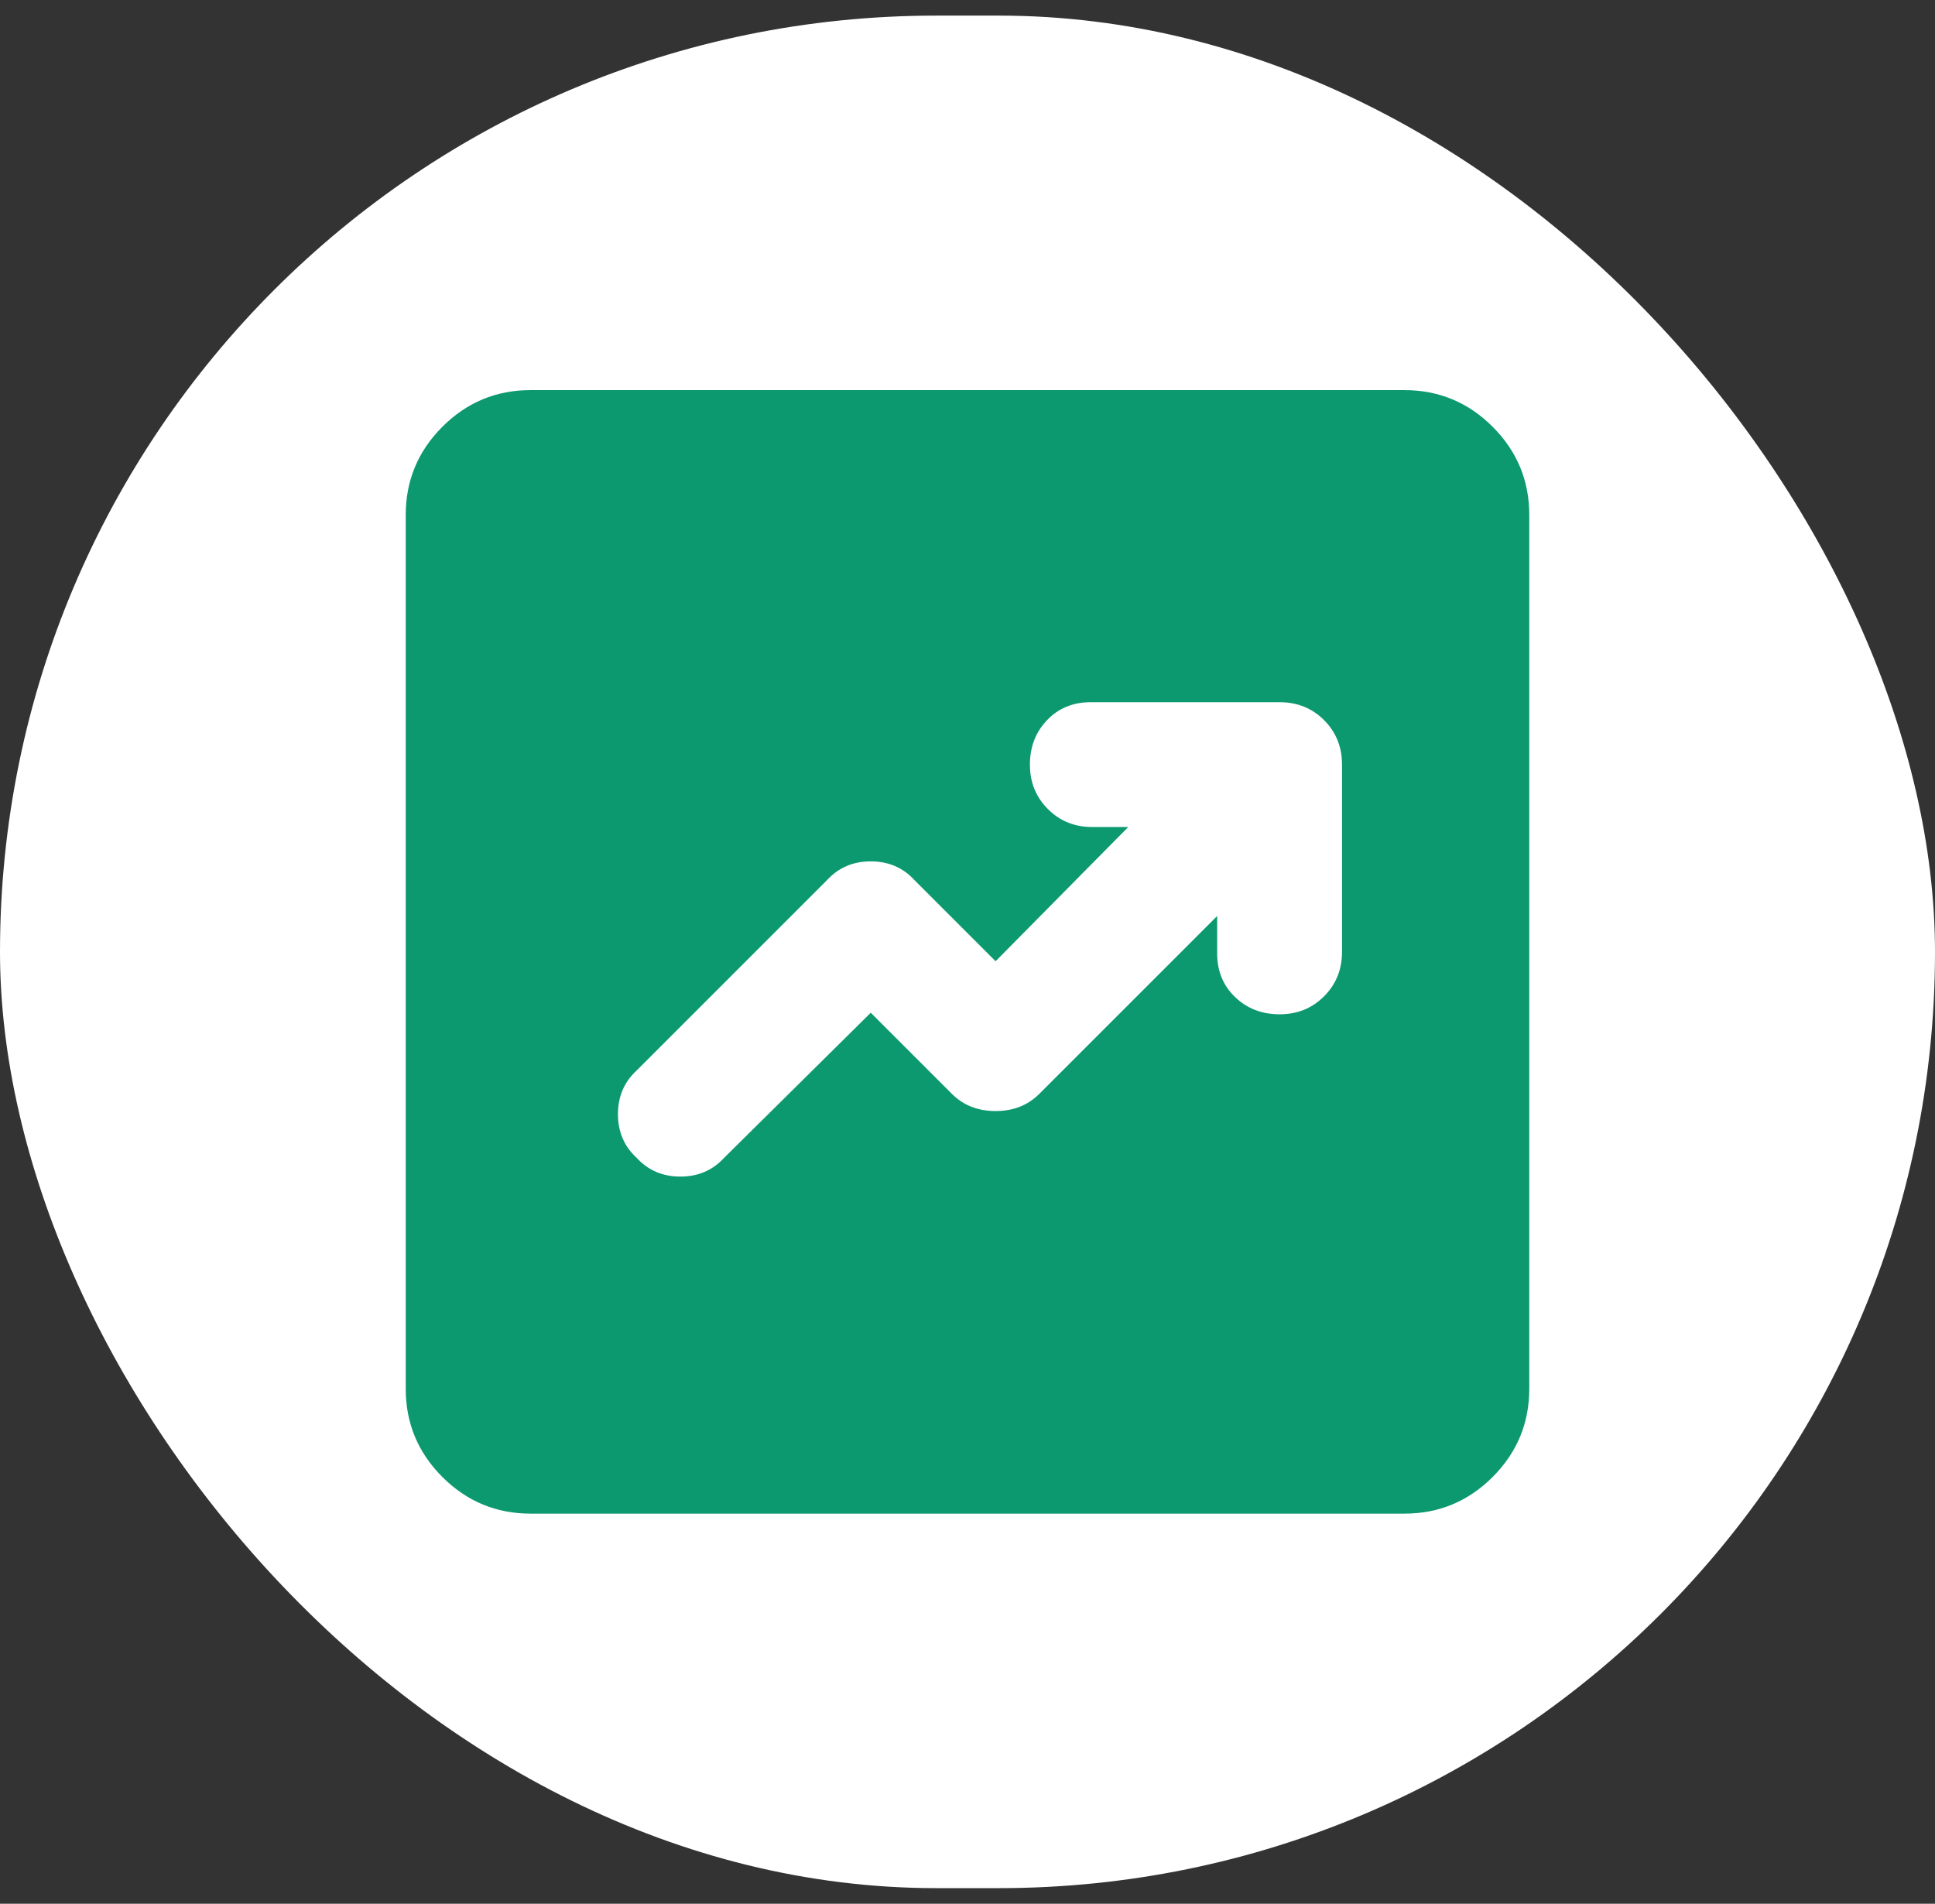
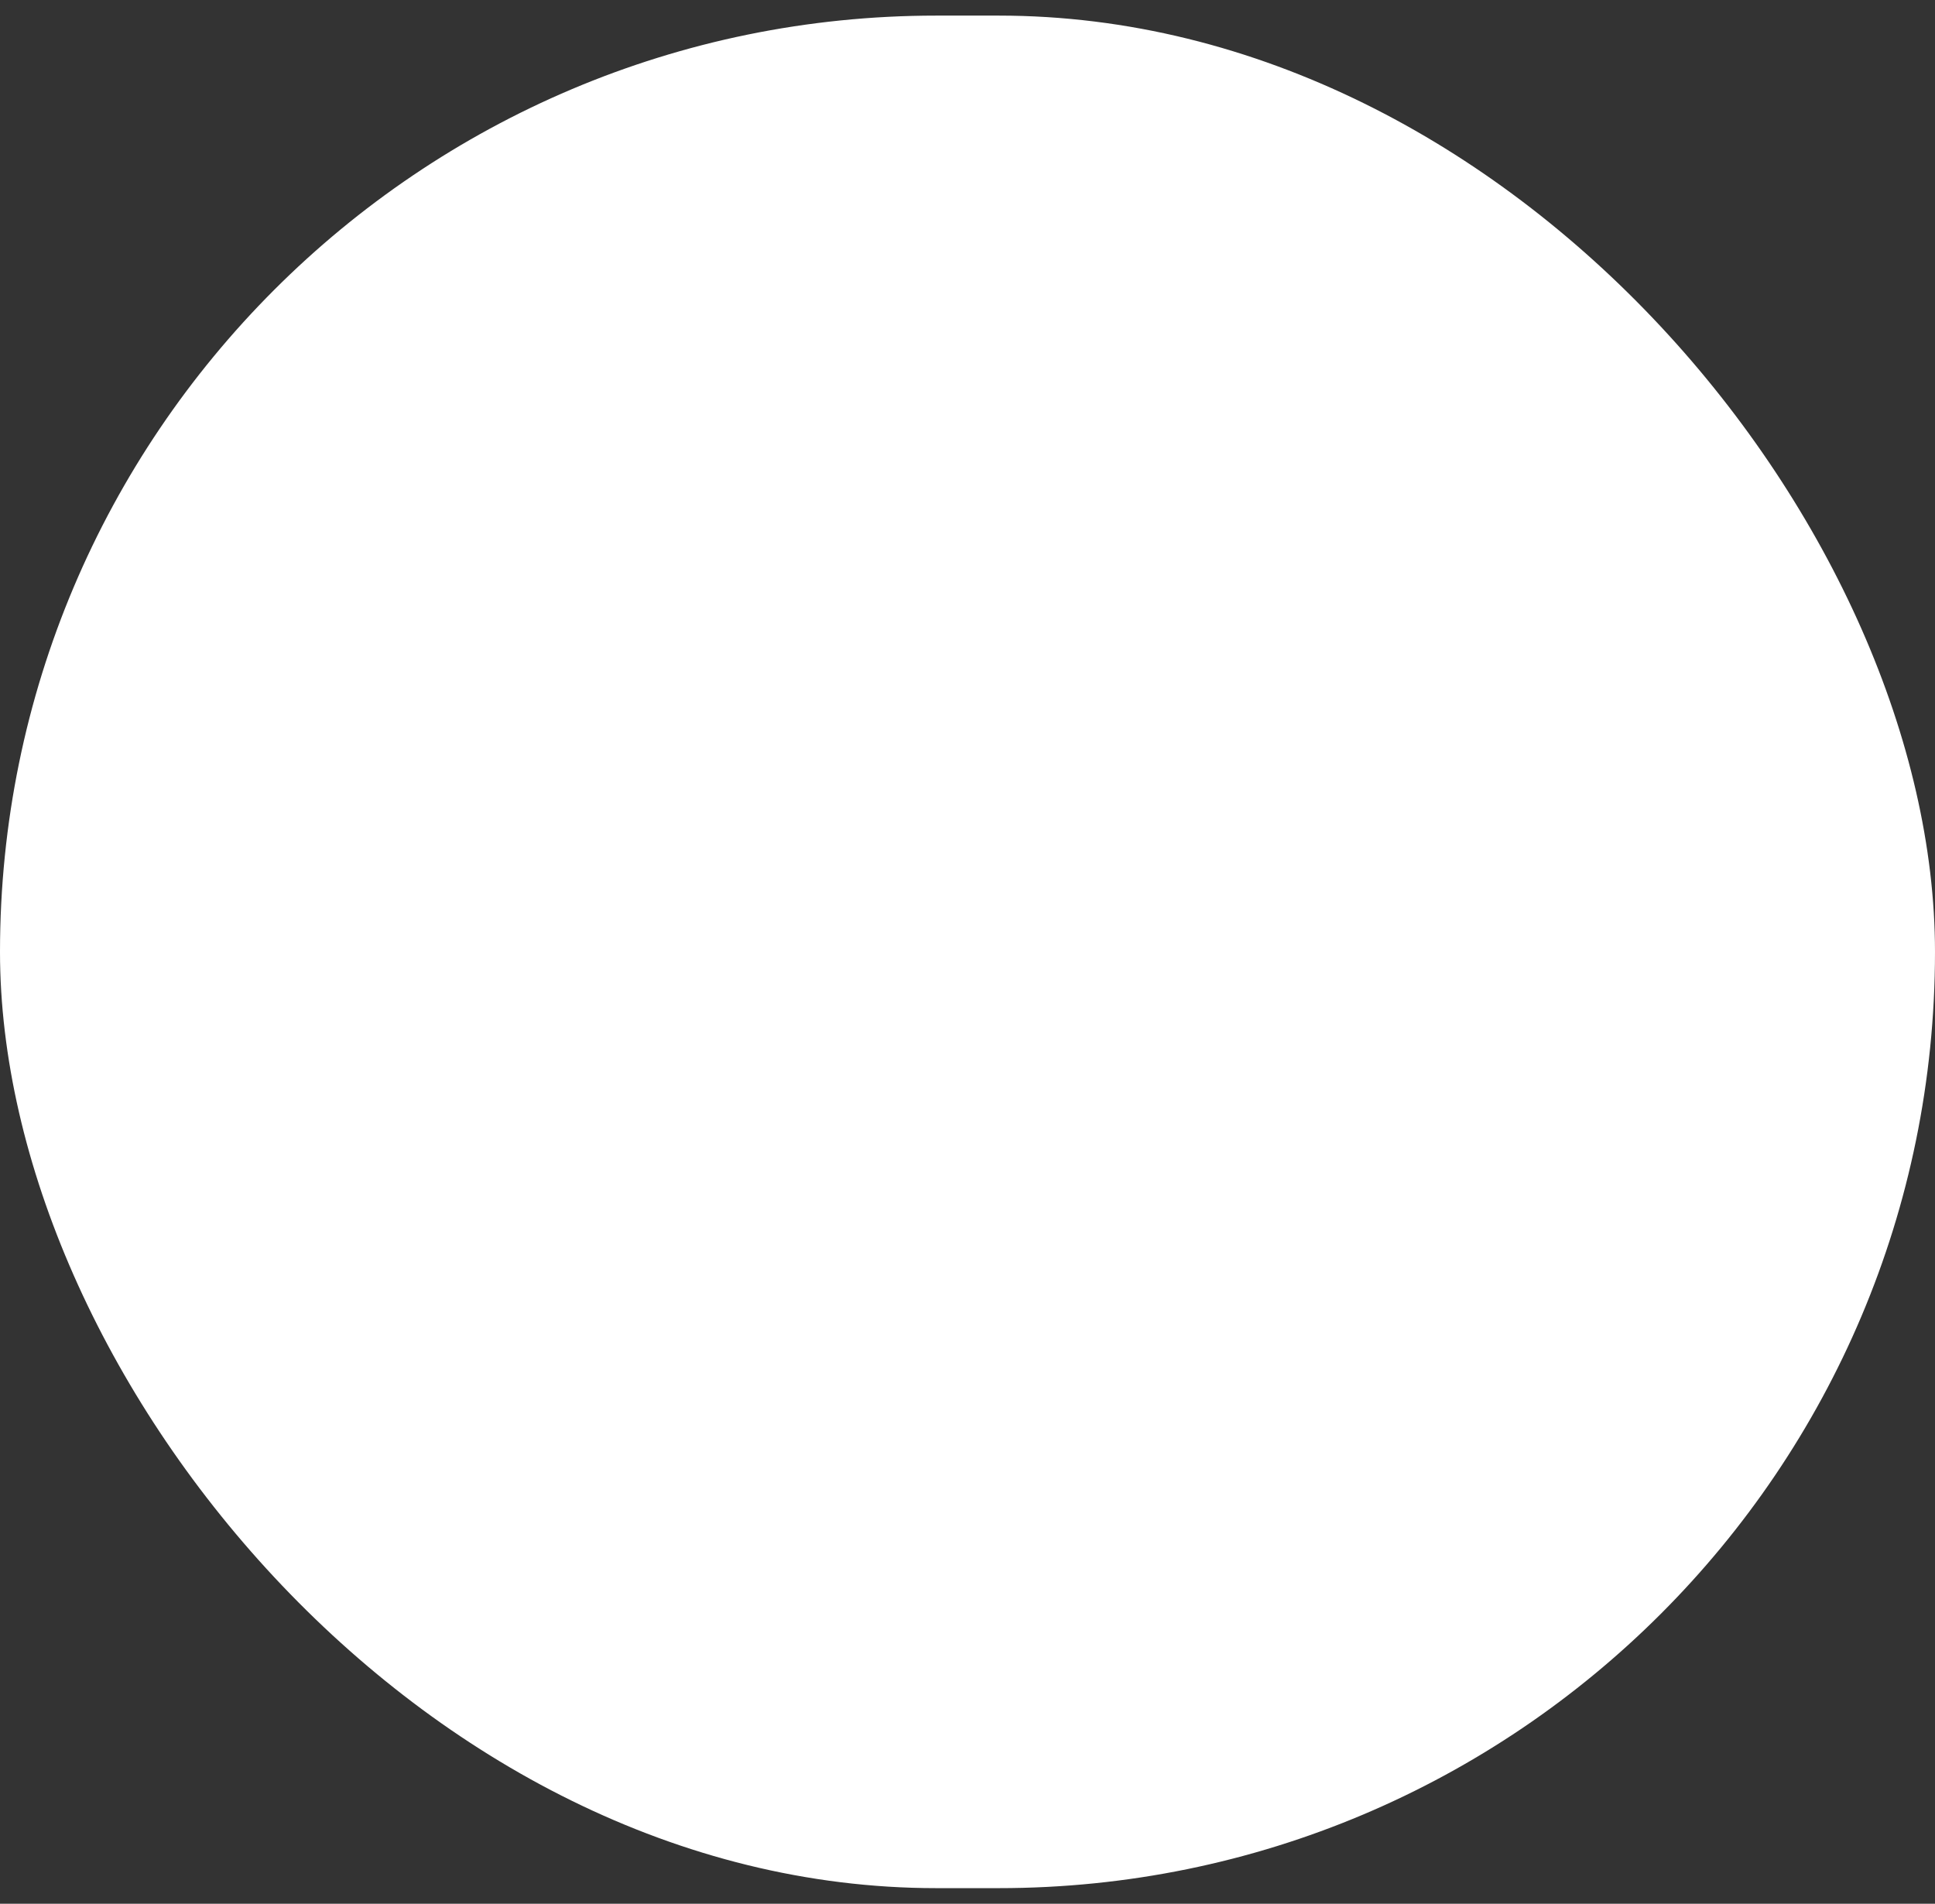
<svg xmlns="http://www.w3.org/2000/svg" width="62" height="61" viewBox="0 0 62 61" fill="none">
  <rect x="0" y="0" width="62" height="61" fill="#333333" stroke="none" />
  <rect y="0.5" width="62" height="60" rx="30" fill="white" />
-   <path d="M27.9 32.45L30.5 35.05C30.867 35.417 31.333 35.6 31.9 35.6C32.467 35.6 32.933 35.417 33.3 35.05L39 29.35V30.55C39 31.117 39.192 31.583 39.576 31.95C39.959 32.317 40.433 32.5 41 32.5C41.567 32.5 42.041 32.308 42.424 31.924C42.808 31.541 43 31.067 43 30.5V24.5C43 23.933 42.808 23.458 42.424 23.074C42.041 22.691 41.567 22.5 41 22.5H34.95C34.383 22.5 33.917 22.691 33.55 23.074C33.183 23.458 33 23.933 33 24.5C33 25.067 33.192 25.541 33.576 25.924C33.959 26.308 34.433 26.5 35 26.5H36.15L31.9 30.8L29.3 28.2C28.933 27.8 28.467 27.6 27.9 27.6C27.333 27.6 26.867 27.8 26.5 28.2L20.4 34.3C20 34.667 19.8 35.133 19.8 35.7C19.8 36.267 20 36.733 20.4 37.1C20.767 37.5 21.233 37.7 21.8 37.7C22.367 37.7 22.833 37.5 23.2 37.1L27.9 32.45ZM17 48.5C15.9 48.5 14.958 48.109 14.174 47.326C13.391 46.542 13 45.6 13 44.5V16.5C13 15.4 13.391 14.458 14.174 13.674C14.958 12.891 15.9 12.5 17 12.5H45C46.1 12.5 47.042 12.891 47.826 13.674C48.609 14.458 49 15.4 49 16.5V44.5C49 45.6 48.609 46.542 47.826 47.326C47.042 48.109 46.1 48.5 45 48.5H17Z" fill="#0D9970" />
</svg>